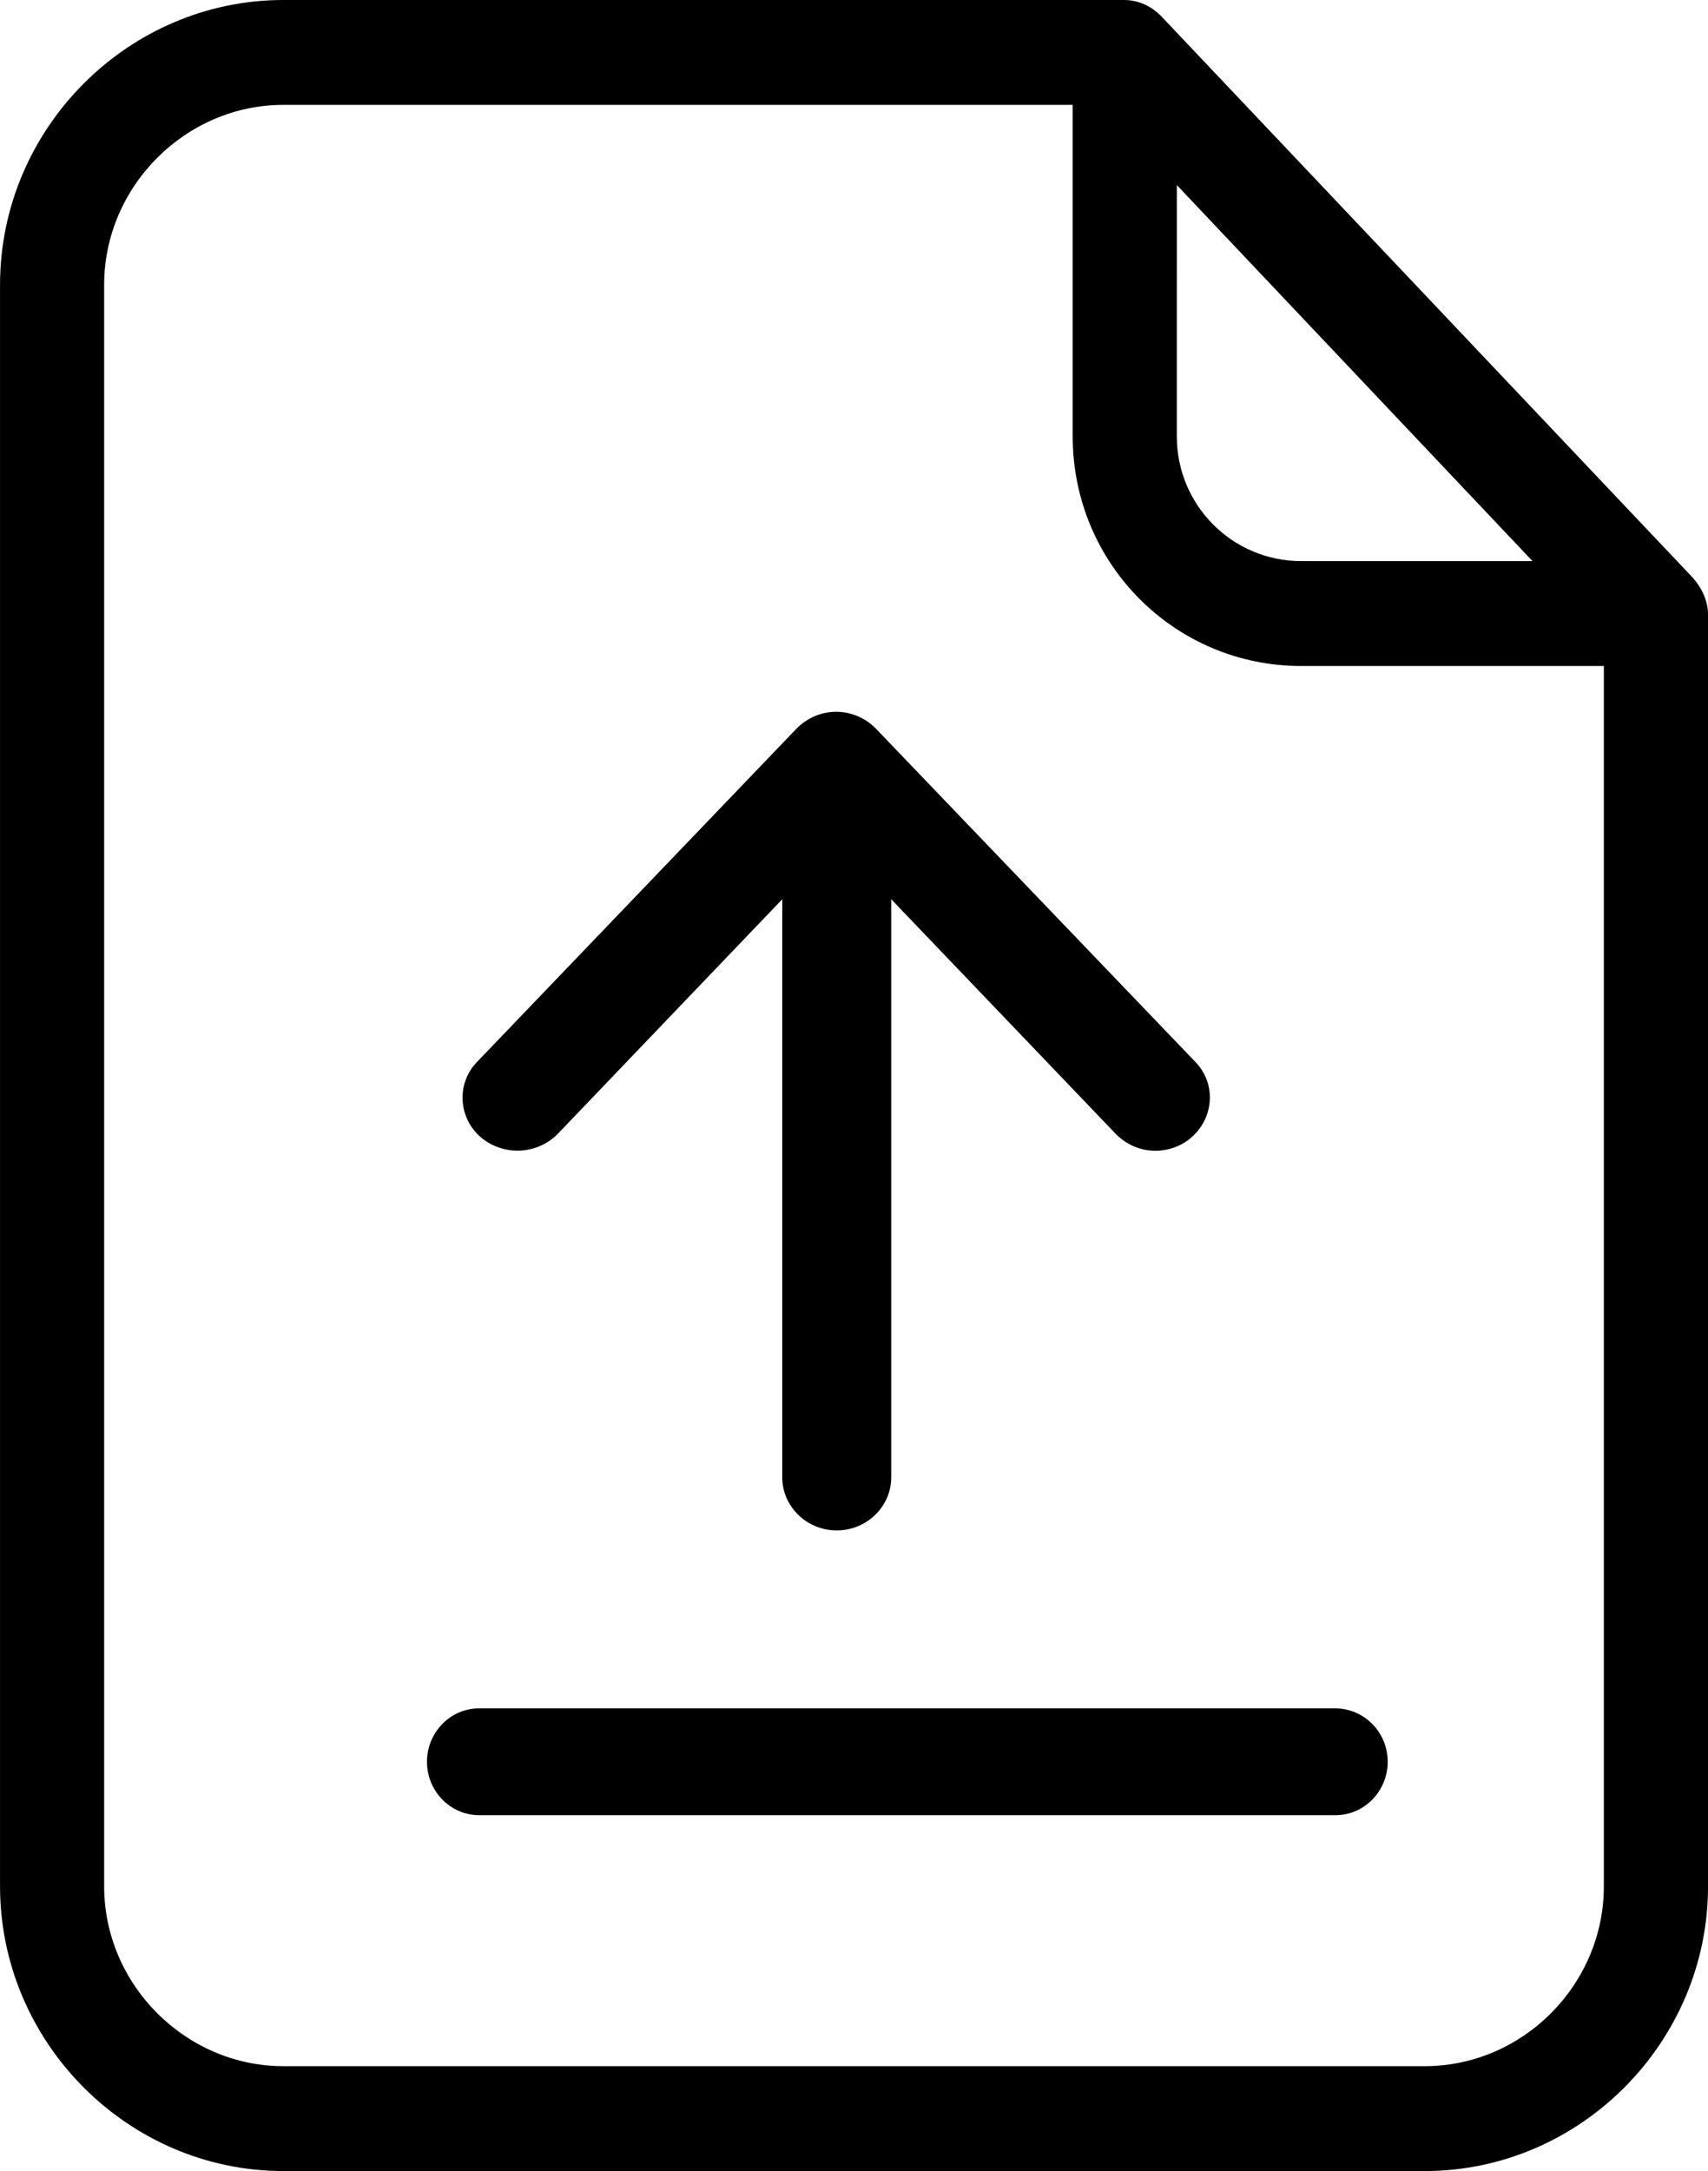
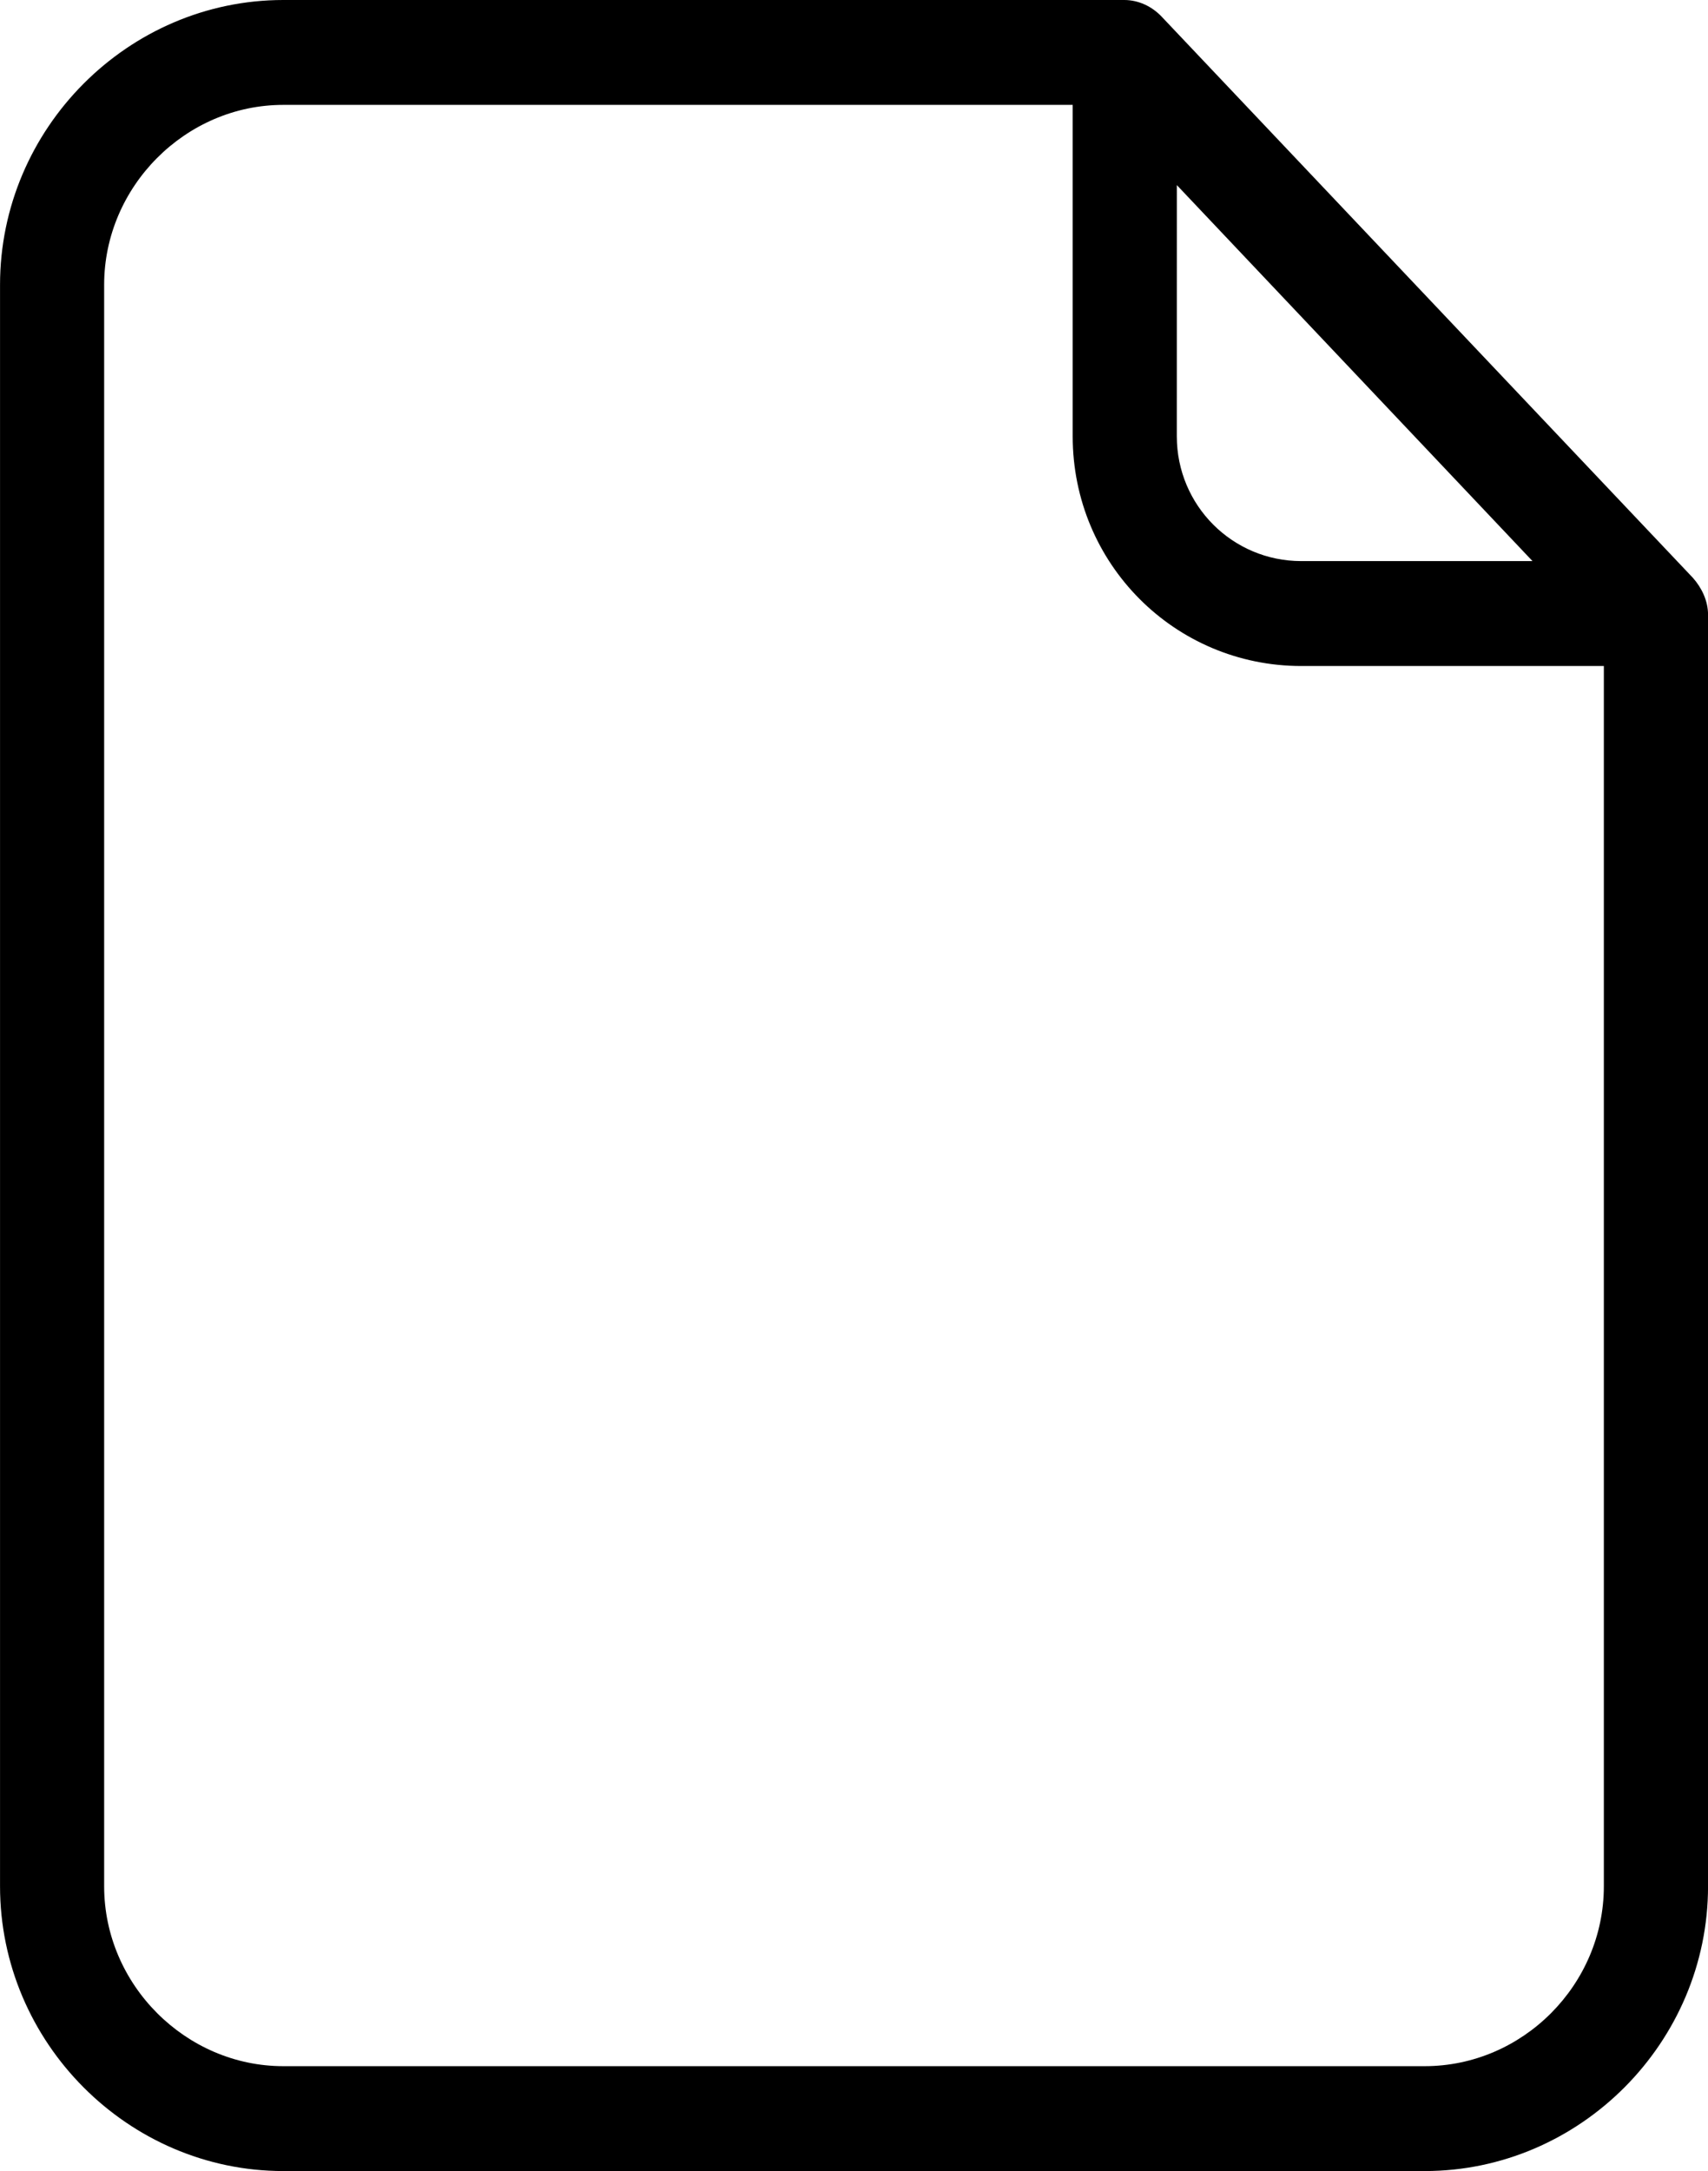
<svg xmlns="http://www.w3.org/2000/svg" height="61" viewBox="0 0 48 61" width="48">
  <path d="m32.649.471c-.278-.295-.659-.471-1.053-.471h-23.634c-4.361 0-7.961 3.61-7.961 8.001v44.998c0 4.391 3.6 8.001 7.961 8.001h32.078c4.361 0 7.961-3.61 7.961-8.001v-35.731c0-.383-.176-.751-.424-1.031zm.424 4.73 9.995 10.564h-6.498c-1.932 0-3.498-1.562-3.498-3.507zm6.966 52.852h-32.078c-2.736 0-5.034-2.284-5.034-5.054v-44.998c0-2.755 2.283-5.054 5.034-5.054h22.185v9.312c0 3.58 2.869 6.454 6.425 6.454h8.502v34.286c0 2.77-2.283 5.054-5.034 5.054z" />
-   <path d="m37.523 48h-24.062c-.804 0-1.462.675-1.462 1.5 0 .825.658 1.5 1.462 1.5h24.076c.804 0 1.462-.675 1.462-1.5 0-.825-.658-1.5-1.477-1.5z" />
-   <path d="m15.676 31.857 6.308-6.591v16.246c0 .818.689 1.488 1.531 1.488.842 0 1.531-.67 1.531-1.488v-16.246l6.308 6.591c.306.312.705.476 1.118.476.368 0 .751-.134 1.041-.402.613-.565.659-1.503.077-2.098l-8.972-9.358c-.291-.297-.689-.476-1.118-.476-.429 0-.827.179-1.118.476l-8.972 9.358c-.582.595-.536 1.547.076 2.098.643.565 1.607.521 2.189-.074z" />
</svg>